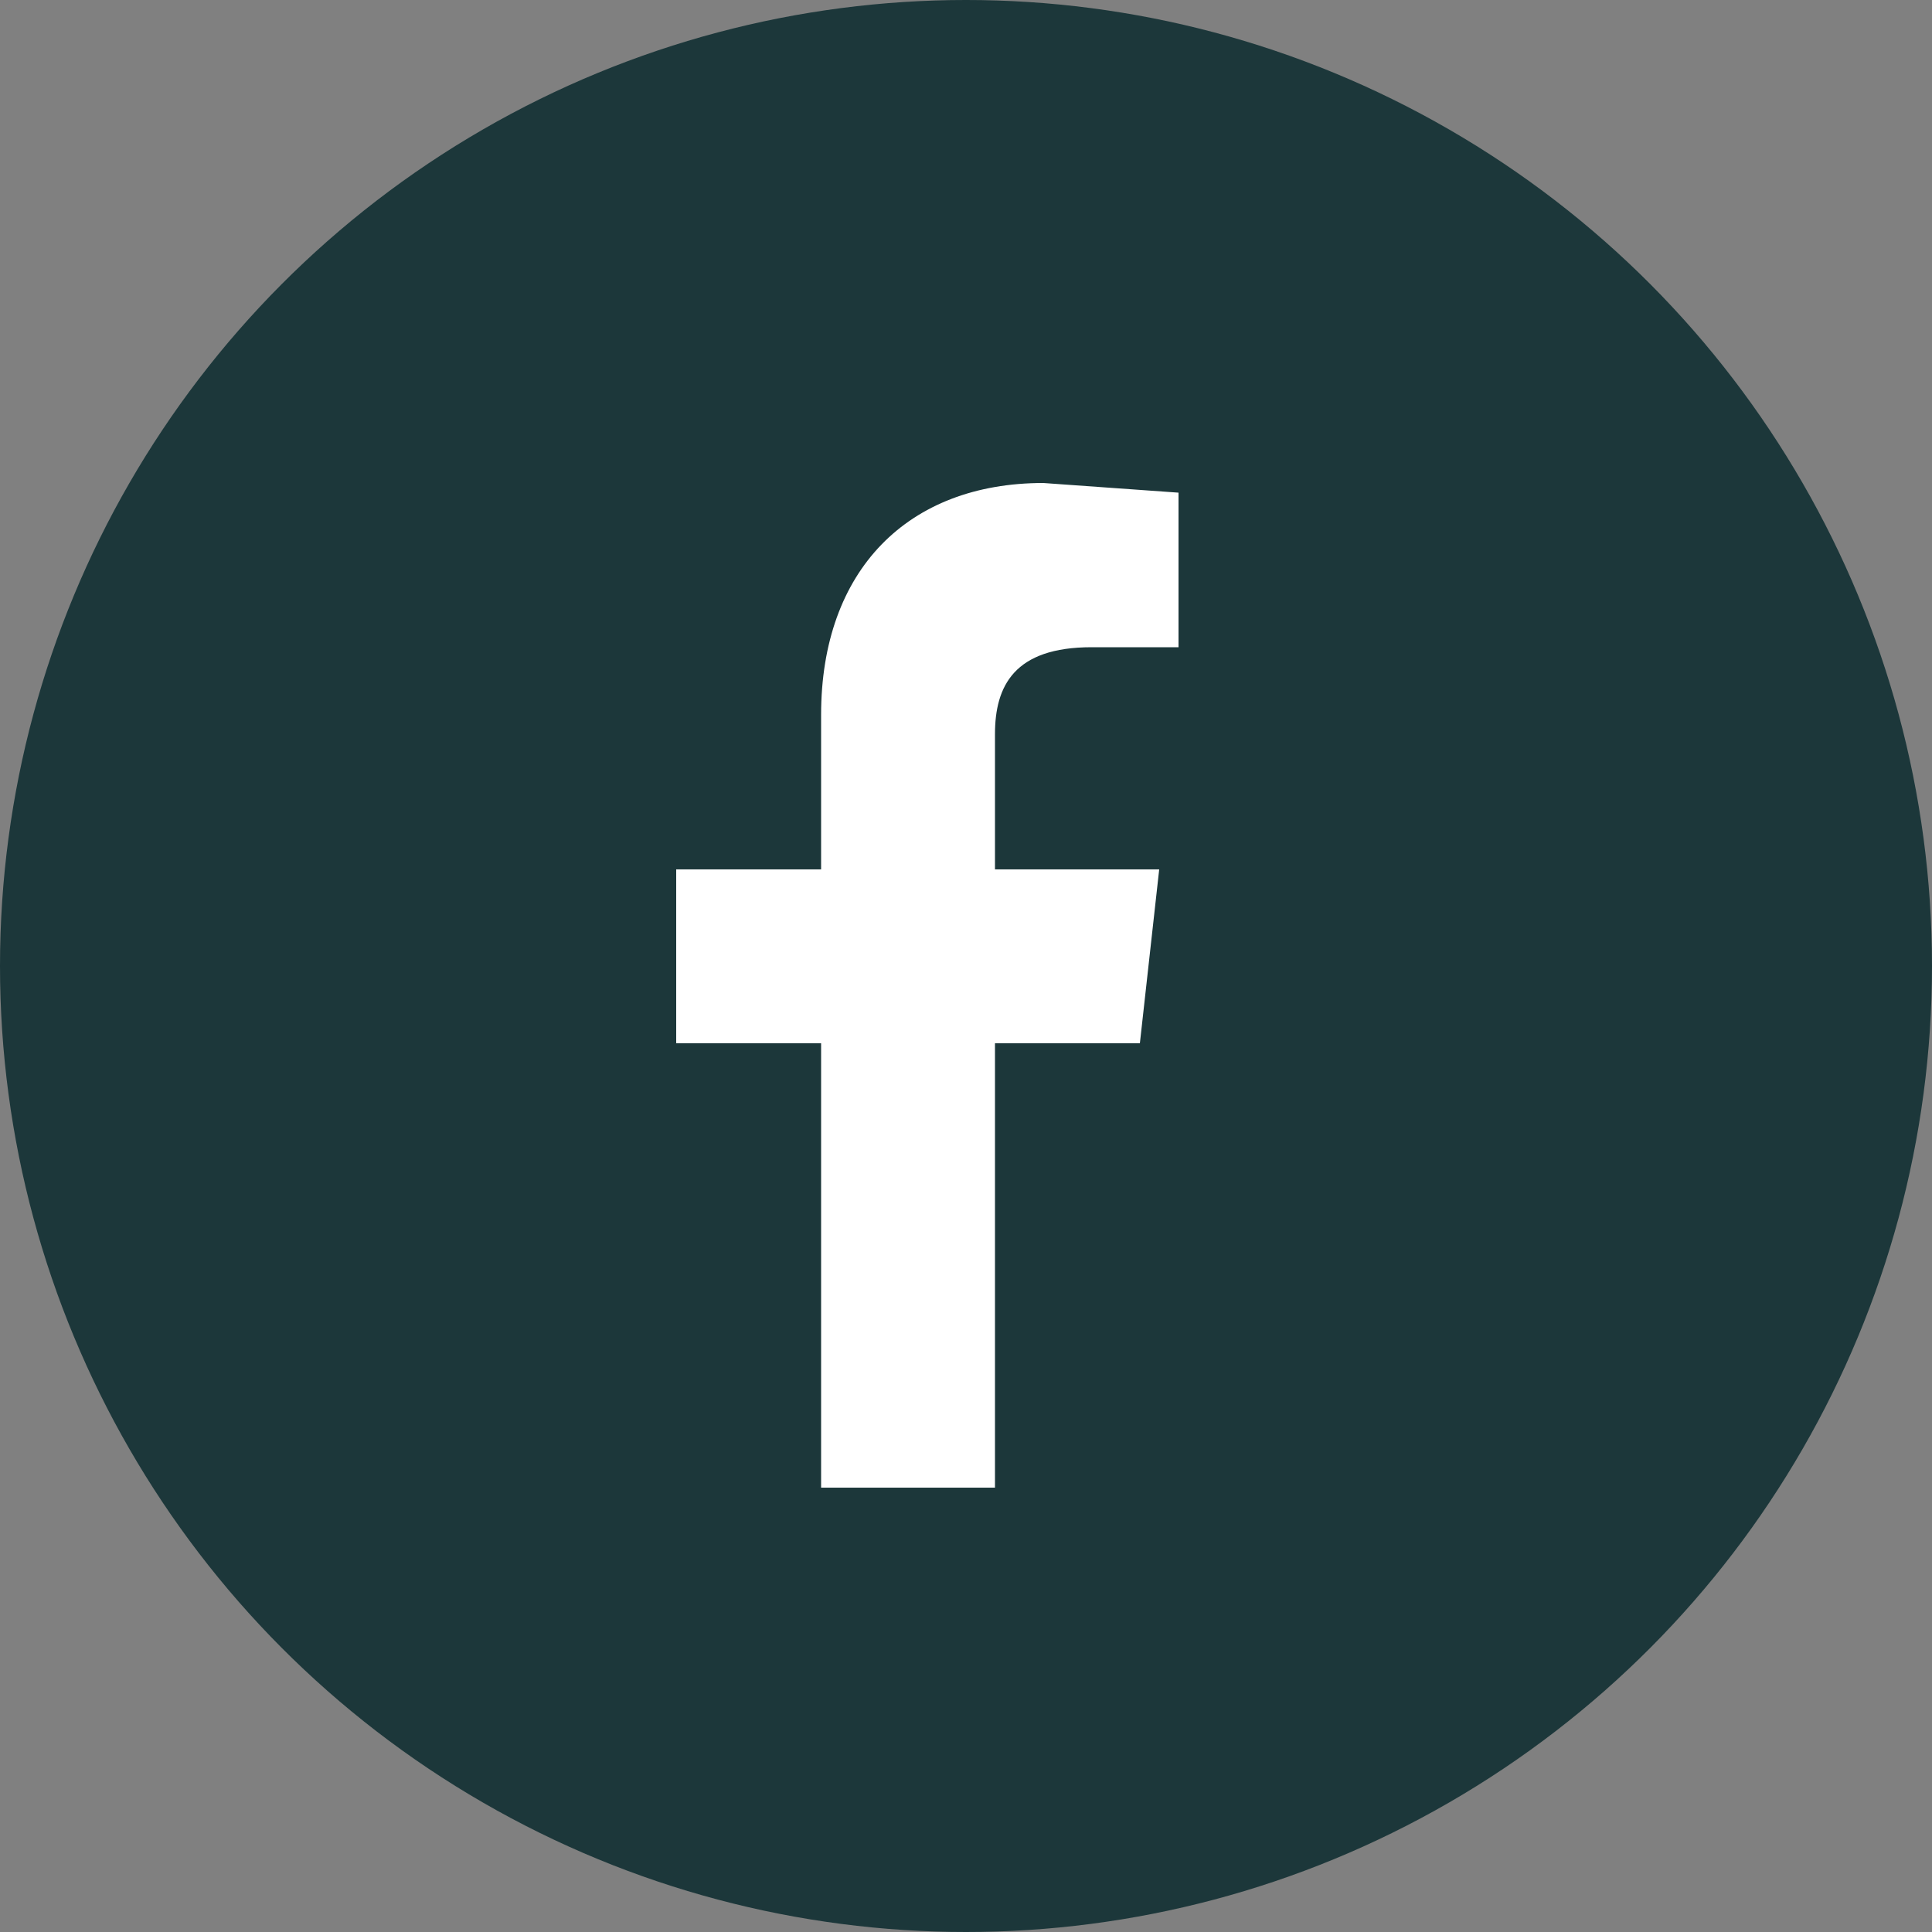
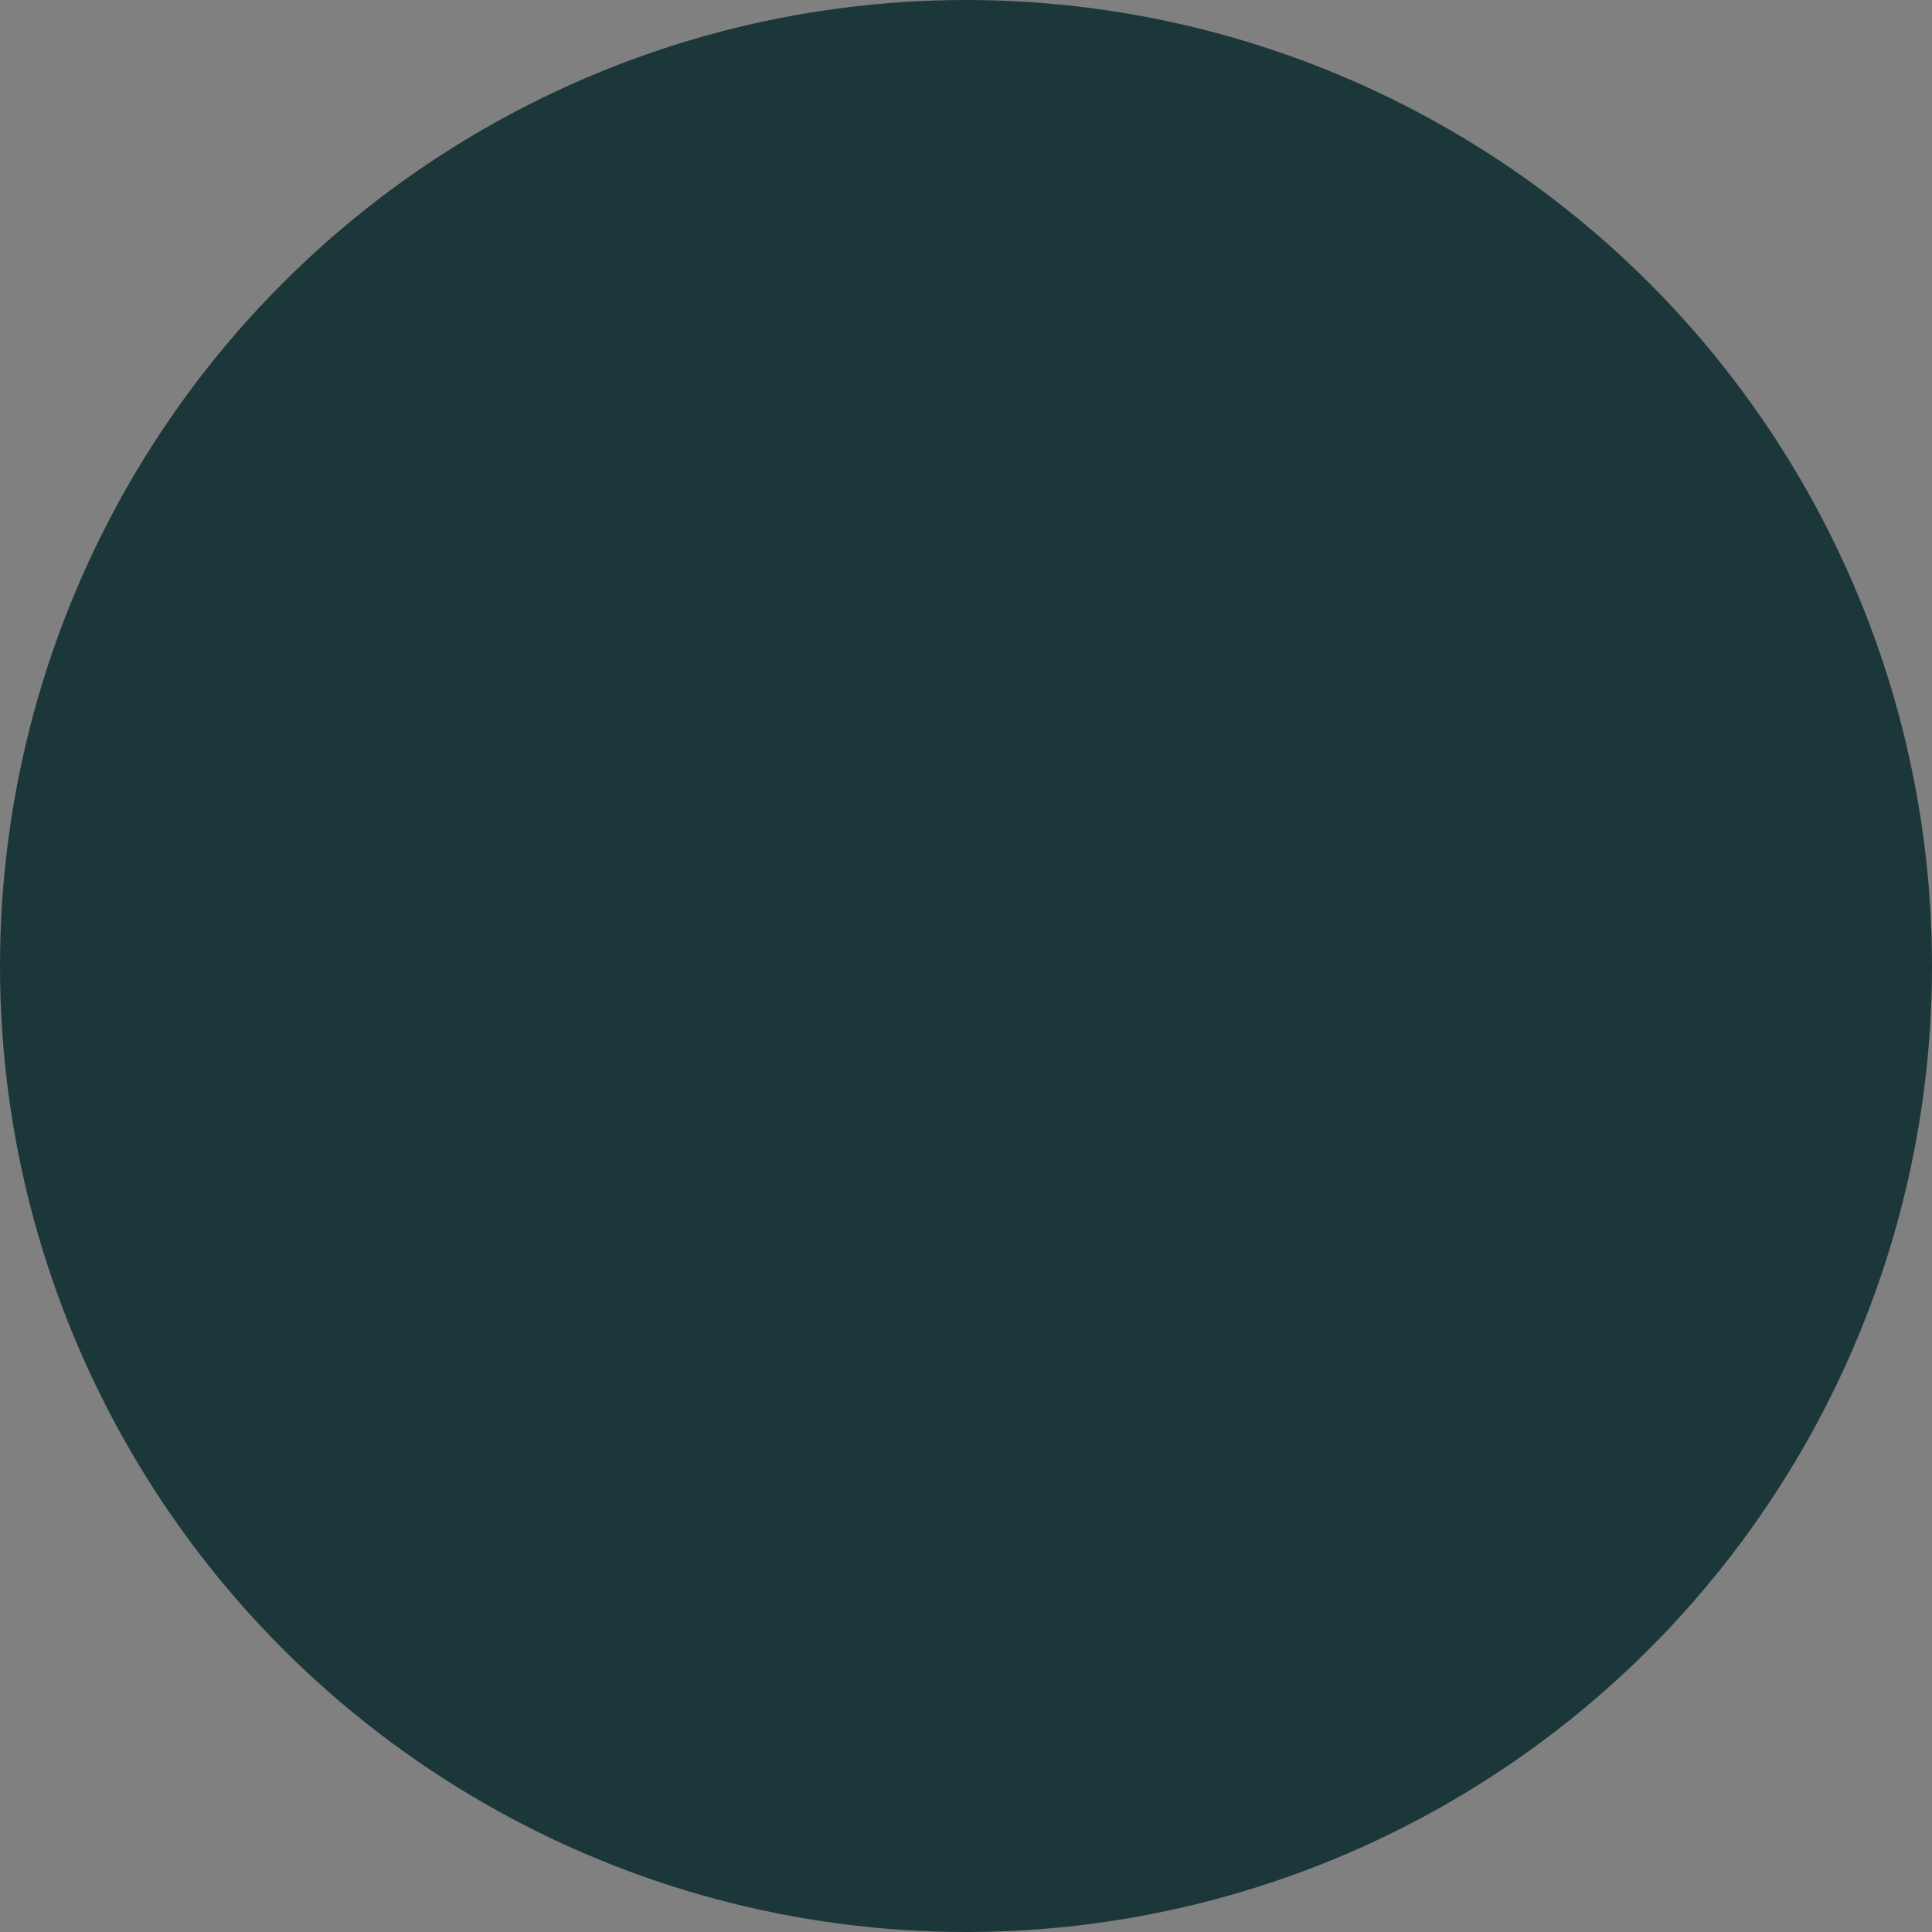
<svg xmlns="http://www.w3.org/2000/svg" width="20" height="20" viewBox="0 0 20 20">
  <rect x="0" y="0" width="20" height="20" fill="#808080" stroke="none" />
  <g fill="none" fill-rule="evenodd">
    <circle fill="#1C373A" cx="10" cy="10" r="10" />
-     <path d="M11.2 6.7h1V5.1L10.8 5c-1.4 0-2.3.9-2.3 2.4V9H7v1.8h1.5v4.6h1.8v-4.6h1.5l.2-1.8h-1.7V7.6c0-.5.2-.9 1-.9z" fill="#FFF" fill-rule="nonzero" />
  </g>
</svg>